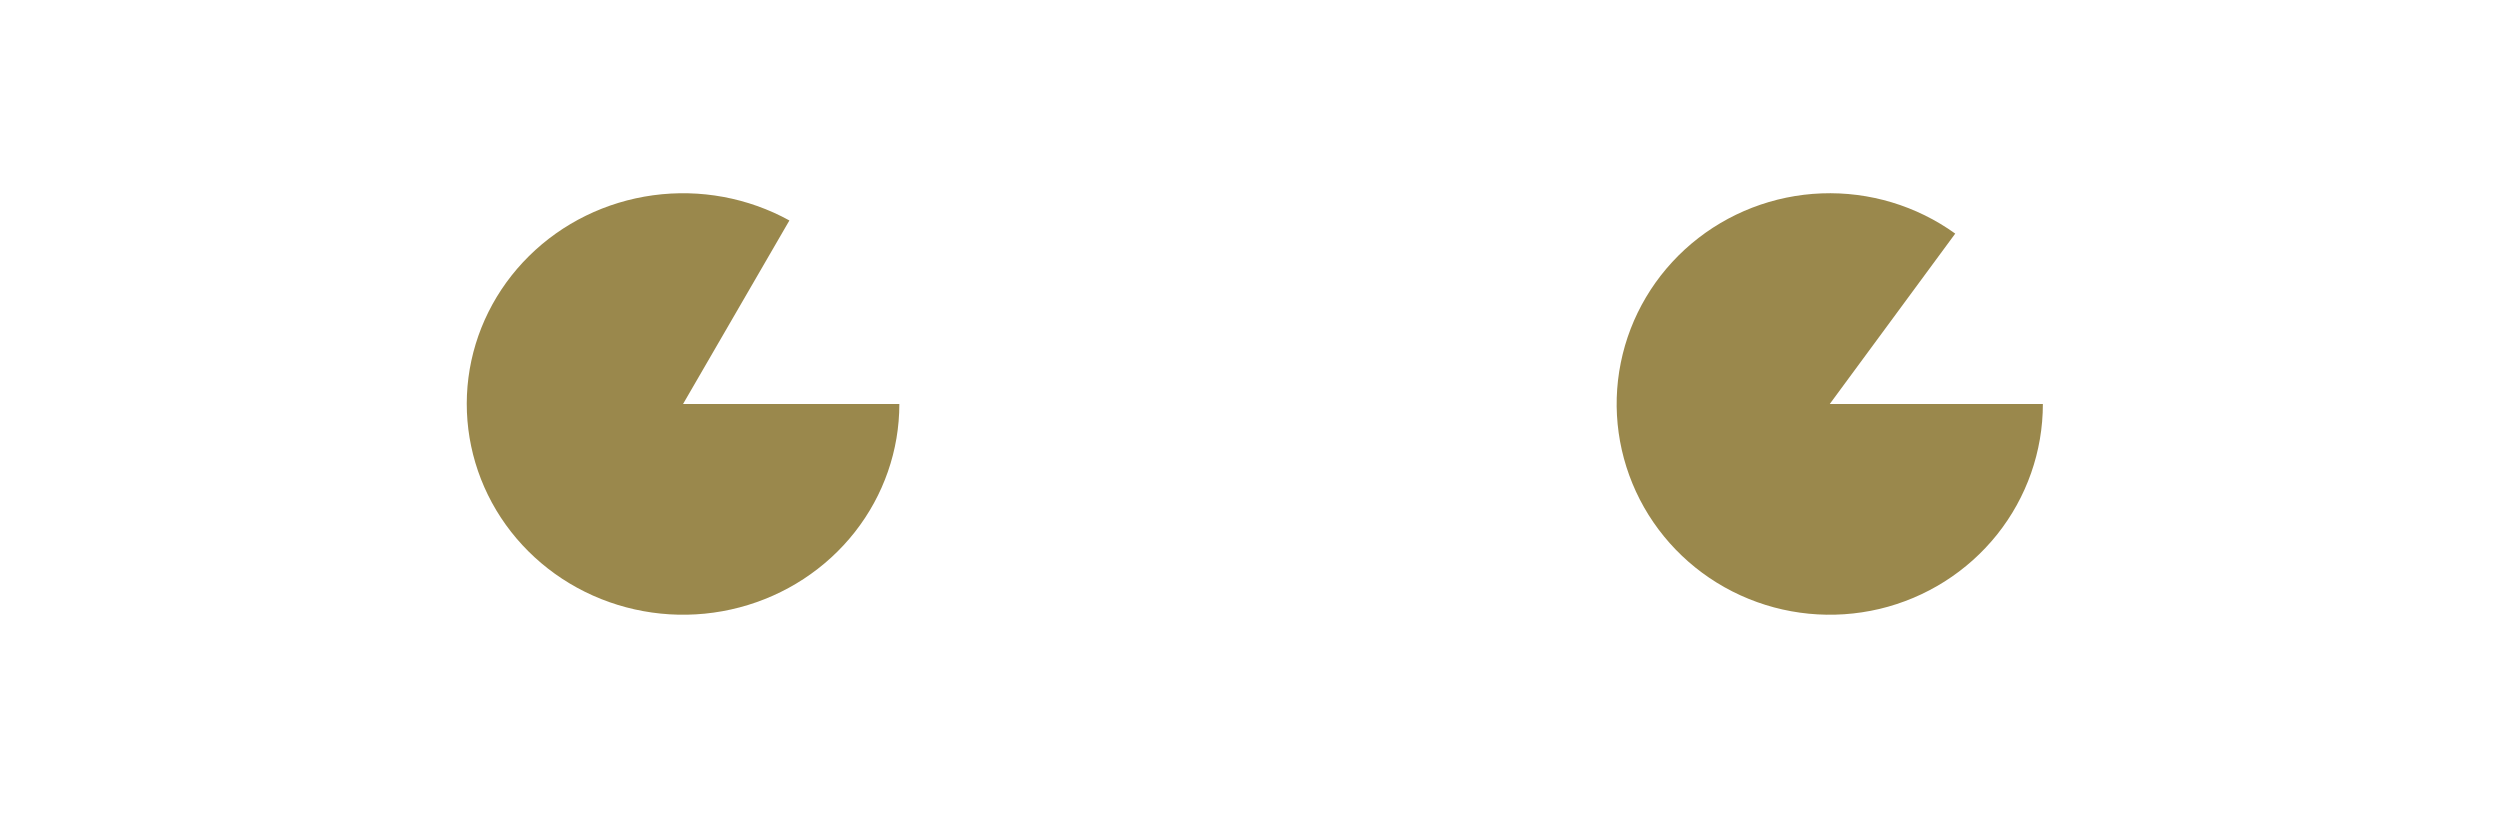
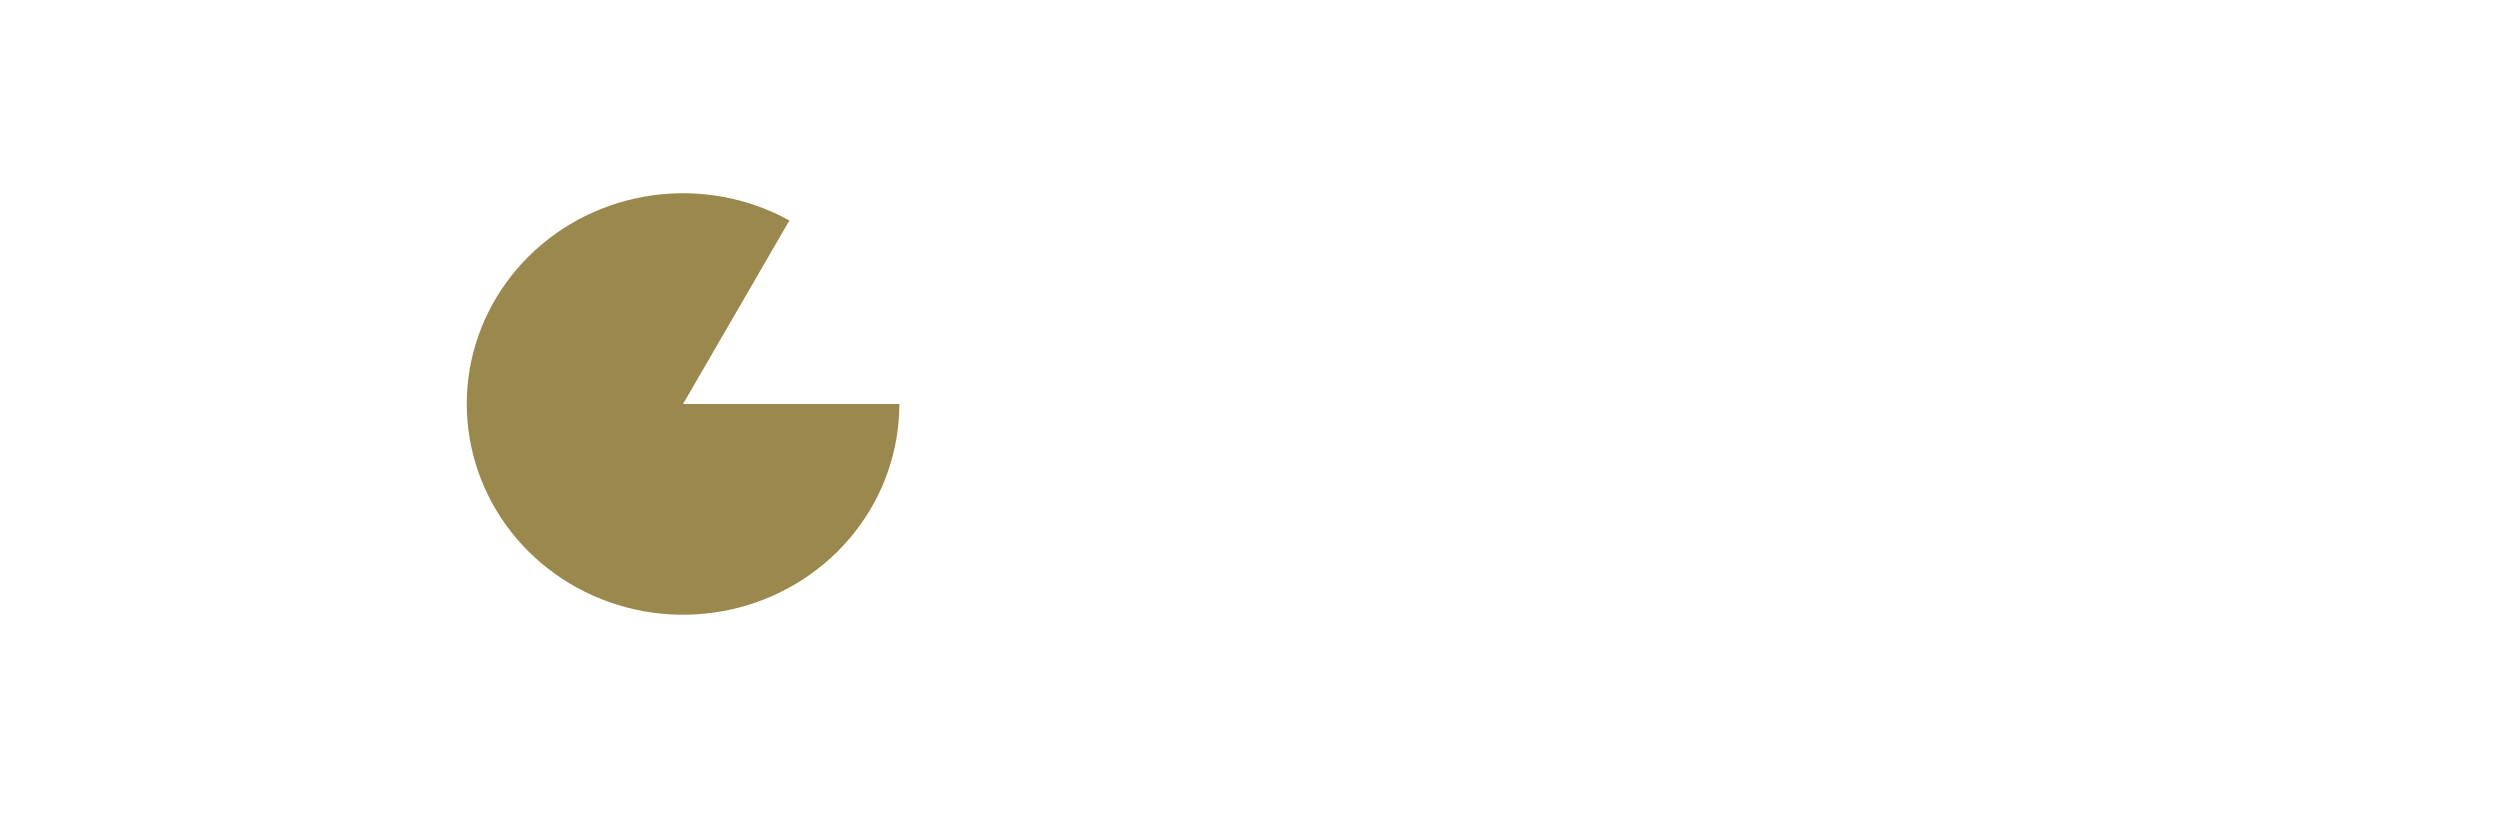
<svg xmlns="http://www.w3.org/2000/svg" width="54" height="18" viewBox="0 0 54 18" fill="none">
-   <path d="M19.426 8.726C19.426 9.726 19.088 10.699 18.464 11.493C17.84 12.287 16.965 12.859 15.974 13.12C14.983 13.382 13.931 13.317 12.982 12.938C12.032 12.559 11.237 11.885 10.719 11.021C10.202 10.157 9.991 9.151 10.118 8.159C10.246 7.166 10.706 6.243 11.427 5.53C12.147 4.818 13.089 4.357 14.105 4.218C15.122 4.079 16.157 4.27 17.051 4.762L14.754 8.726H19.426Z" fill="#9A884C" />
-   <path d="M44.126 8.726C44.126 9.749 43.778 10.742 43.138 11.545C42.497 12.348 41.602 12.914 40.597 13.153C39.591 13.391 38.533 13.288 37.594 12.859C36.655 12.431 35.89 11.702 35.421 10.791C34.952 9.879 34.806 8.838 35.009 7.835C35.211 6.832 35.749 5.926 36.536 5.262C37.323 4.599 38.313 4.216 39.347 4.177C40.38 4.138 41.397 4.444 42.233 5.046L39.523 8.726H44.126Z" fill="#9A884C" />
+   <path d="M19.426 8.726C19.426 9.726 19.088 10.699 18.464 11.493C17.84 12.287 16.965 12.859 15.974 13.12C14.983 13.382 13.931 13.317 12.982 12.938C12.032 12.559 11.237 11.885 10.719 11.021C10.202 10.157 9.991 9.151 10.118 8.159C10.246 7.166 10.706 6.243 11.427 5.53C12.147 4.818 13.089 4.357 14.105 4.218C15.122 4.079 16.157 4.27 17.051 4.762L14.754 8.726H19.426" fill="#9A884C" />
</svg>